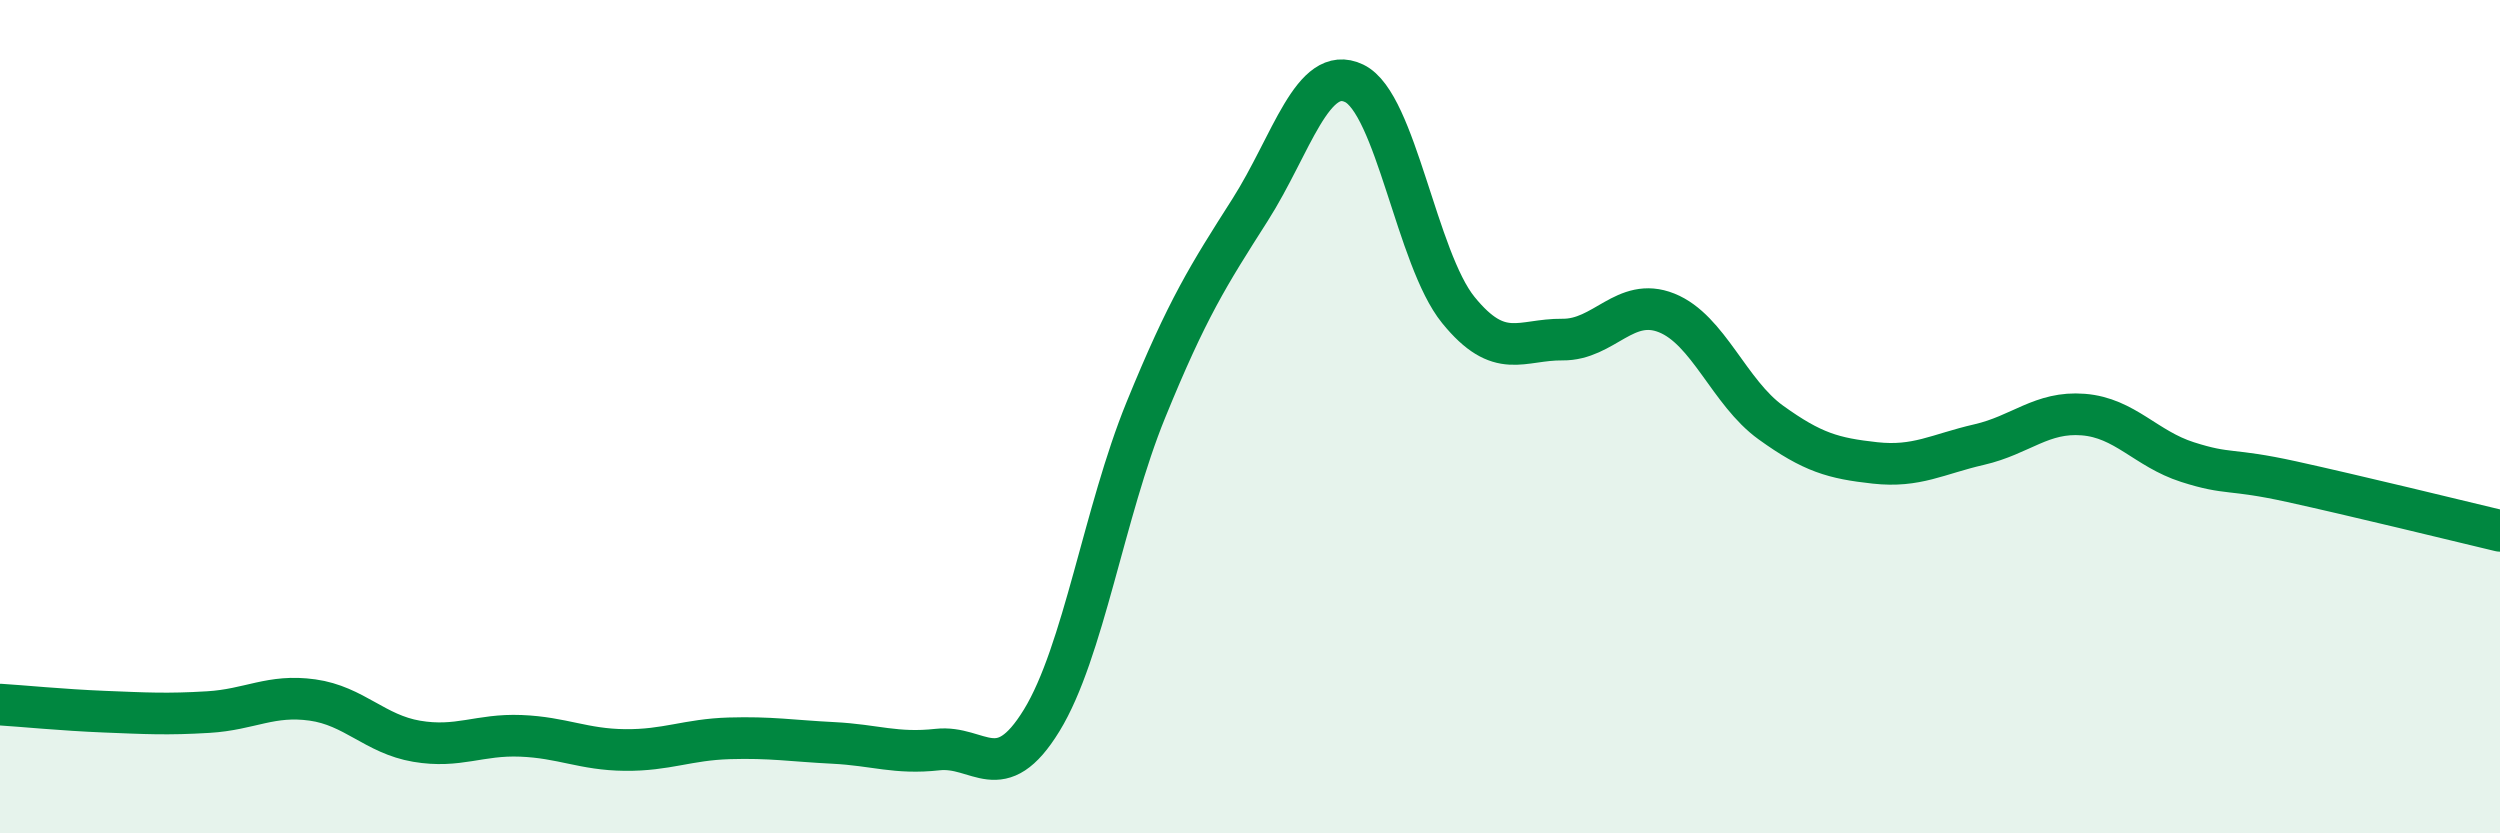
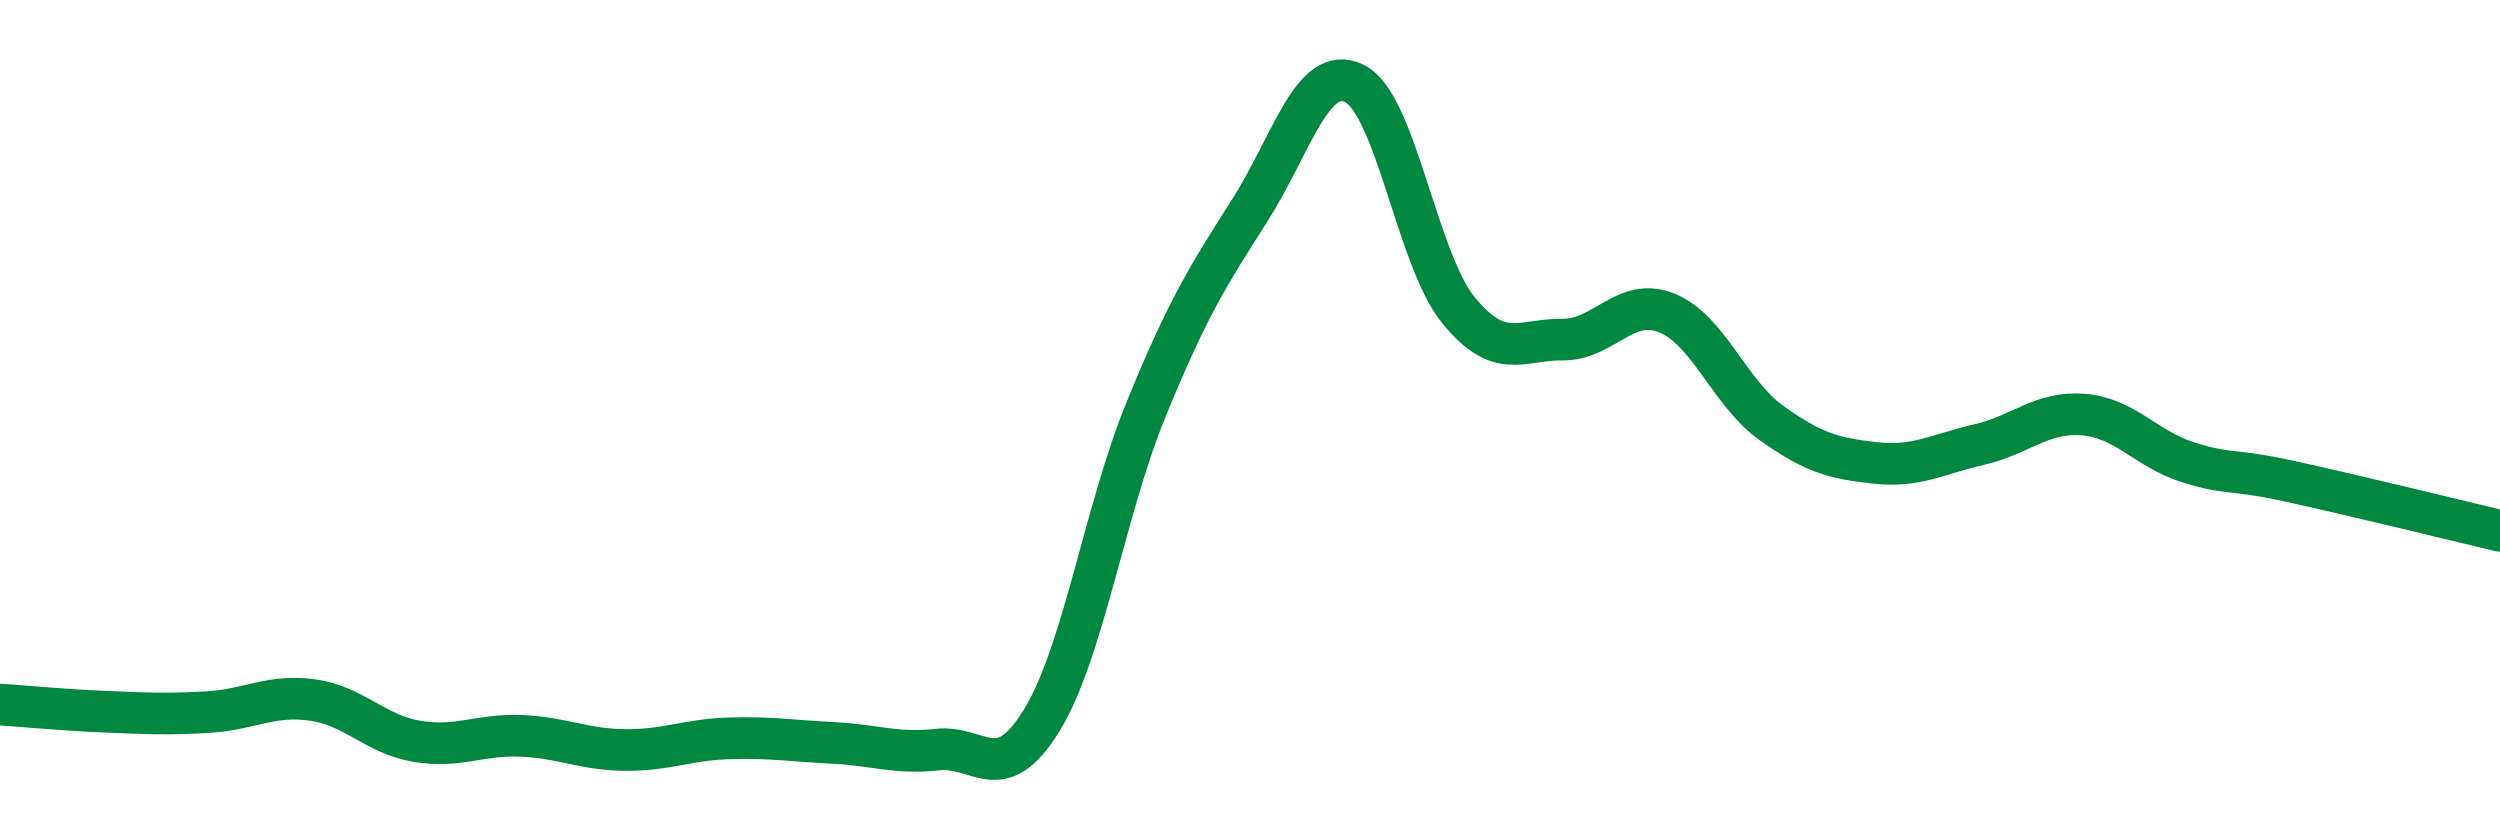
<svg xmlns="http://www.w3.org/2000/svg" width="60" height="20" viewBox="0 0 60 20">
-   <path d="M 0,16.91 C 0.5,16.94 1.5,17.04 2.5,17.08 C 3.5,17.12 4,17.15 5,17.09 C 6,17.03 6.5,16.66 7.5,16.8 C 8.5,16.94 9,17.62 10,17.79 C 11,17.96 11.5,17.62 12.5,17.66 C 13.5,17.7 14,17.99 15,18 C 16,18.01 16.5,17.75 17.5,17.72 C 18.5,17.69 19,17.78 20,17.83 C 21,17.88 21.5,18.1 22.5,17.99 C 23.5,17.88 24,18.92 25,17.29 C 26,15.66 26.5,12.29 27.5,9.84 C 28.5,7.39 29,6.61 30,5.04 C 31,3.47 31.5,1.52 32.5,2 C 33.5,2.48 34,6.21 35,7.44 C 36,8.67 36.5,8.14 37.5,8.15 C 38.5,8.16 39,7.11 40,7.51 C 41,7.91 41.5,9.42 42.5,10.14 C 43.5,10.86 44,11 45,11.11 C 46,11.22 46.5,10.9 47.5,10.67 C 48.5,10.44 49,9.87 50,9.95 C 51,10.03 51.5,10.77 52.5,11.09 C 53.5,11.41 53.5,11.23 55,11.56 C 56.5,11.89 59,12.5 60,12.74L60 20L0 20Z" fill="#008740" opacity="0.1" stroke-linecap="round" stroke-linejoin="round" />
  <path d="M 0,16.91 C 0.5,16.94 1.5,17.04 2.5,17.08 C 3.5,17.12 4,17.15 5,17.09 C 6,17.03 6.5,16.66 7.5,16.8 C 8.5,16.94 9,17.62 10,17.79 C 11,17.96 11.5,17.62 12.5,17.66 C 13.5,17.7 14,17.99 15,18 C 16,18.01 16.5,17.75 17.5,17.72 C 18.5,17.69 19,17.78 20,17.83 C 21,17.88 21.5,18.1 22.5,17.99 C 23.5,17.88 24,18.92 25,17.29 C 26,15.66 26.5,12.29 27.5,9.84 C 28.5,7.39 29,6.61 30,5.04 C 31,3.47 31.5,1.52 32.5,2 C 33.5,2.48 34,6.21 35,7.44 C 36,8.67 36.5,8.14 37.5,8.15 C 38.5,8.16 39,7.11 40,7.51 C 41,7.91 41.5,9.42 42.5,10.14 C 43.5,10.86 44,11 45,11.11 C 46,11.22 46.5,10.9 47.5,10.67 C 48.5,10.44 49,9.87 50,9.95 C 51,10.03 51.5,10.77 52.5,11.09 C 53.5,11.41 53.5,11.23 55,11.56 C 56.5,11.89 59,12.5 60,12.74" stroke="#008740" stroke-width="1" fill="none" stroke-linecap="round" stroke-linejoin="round" />
</svg>